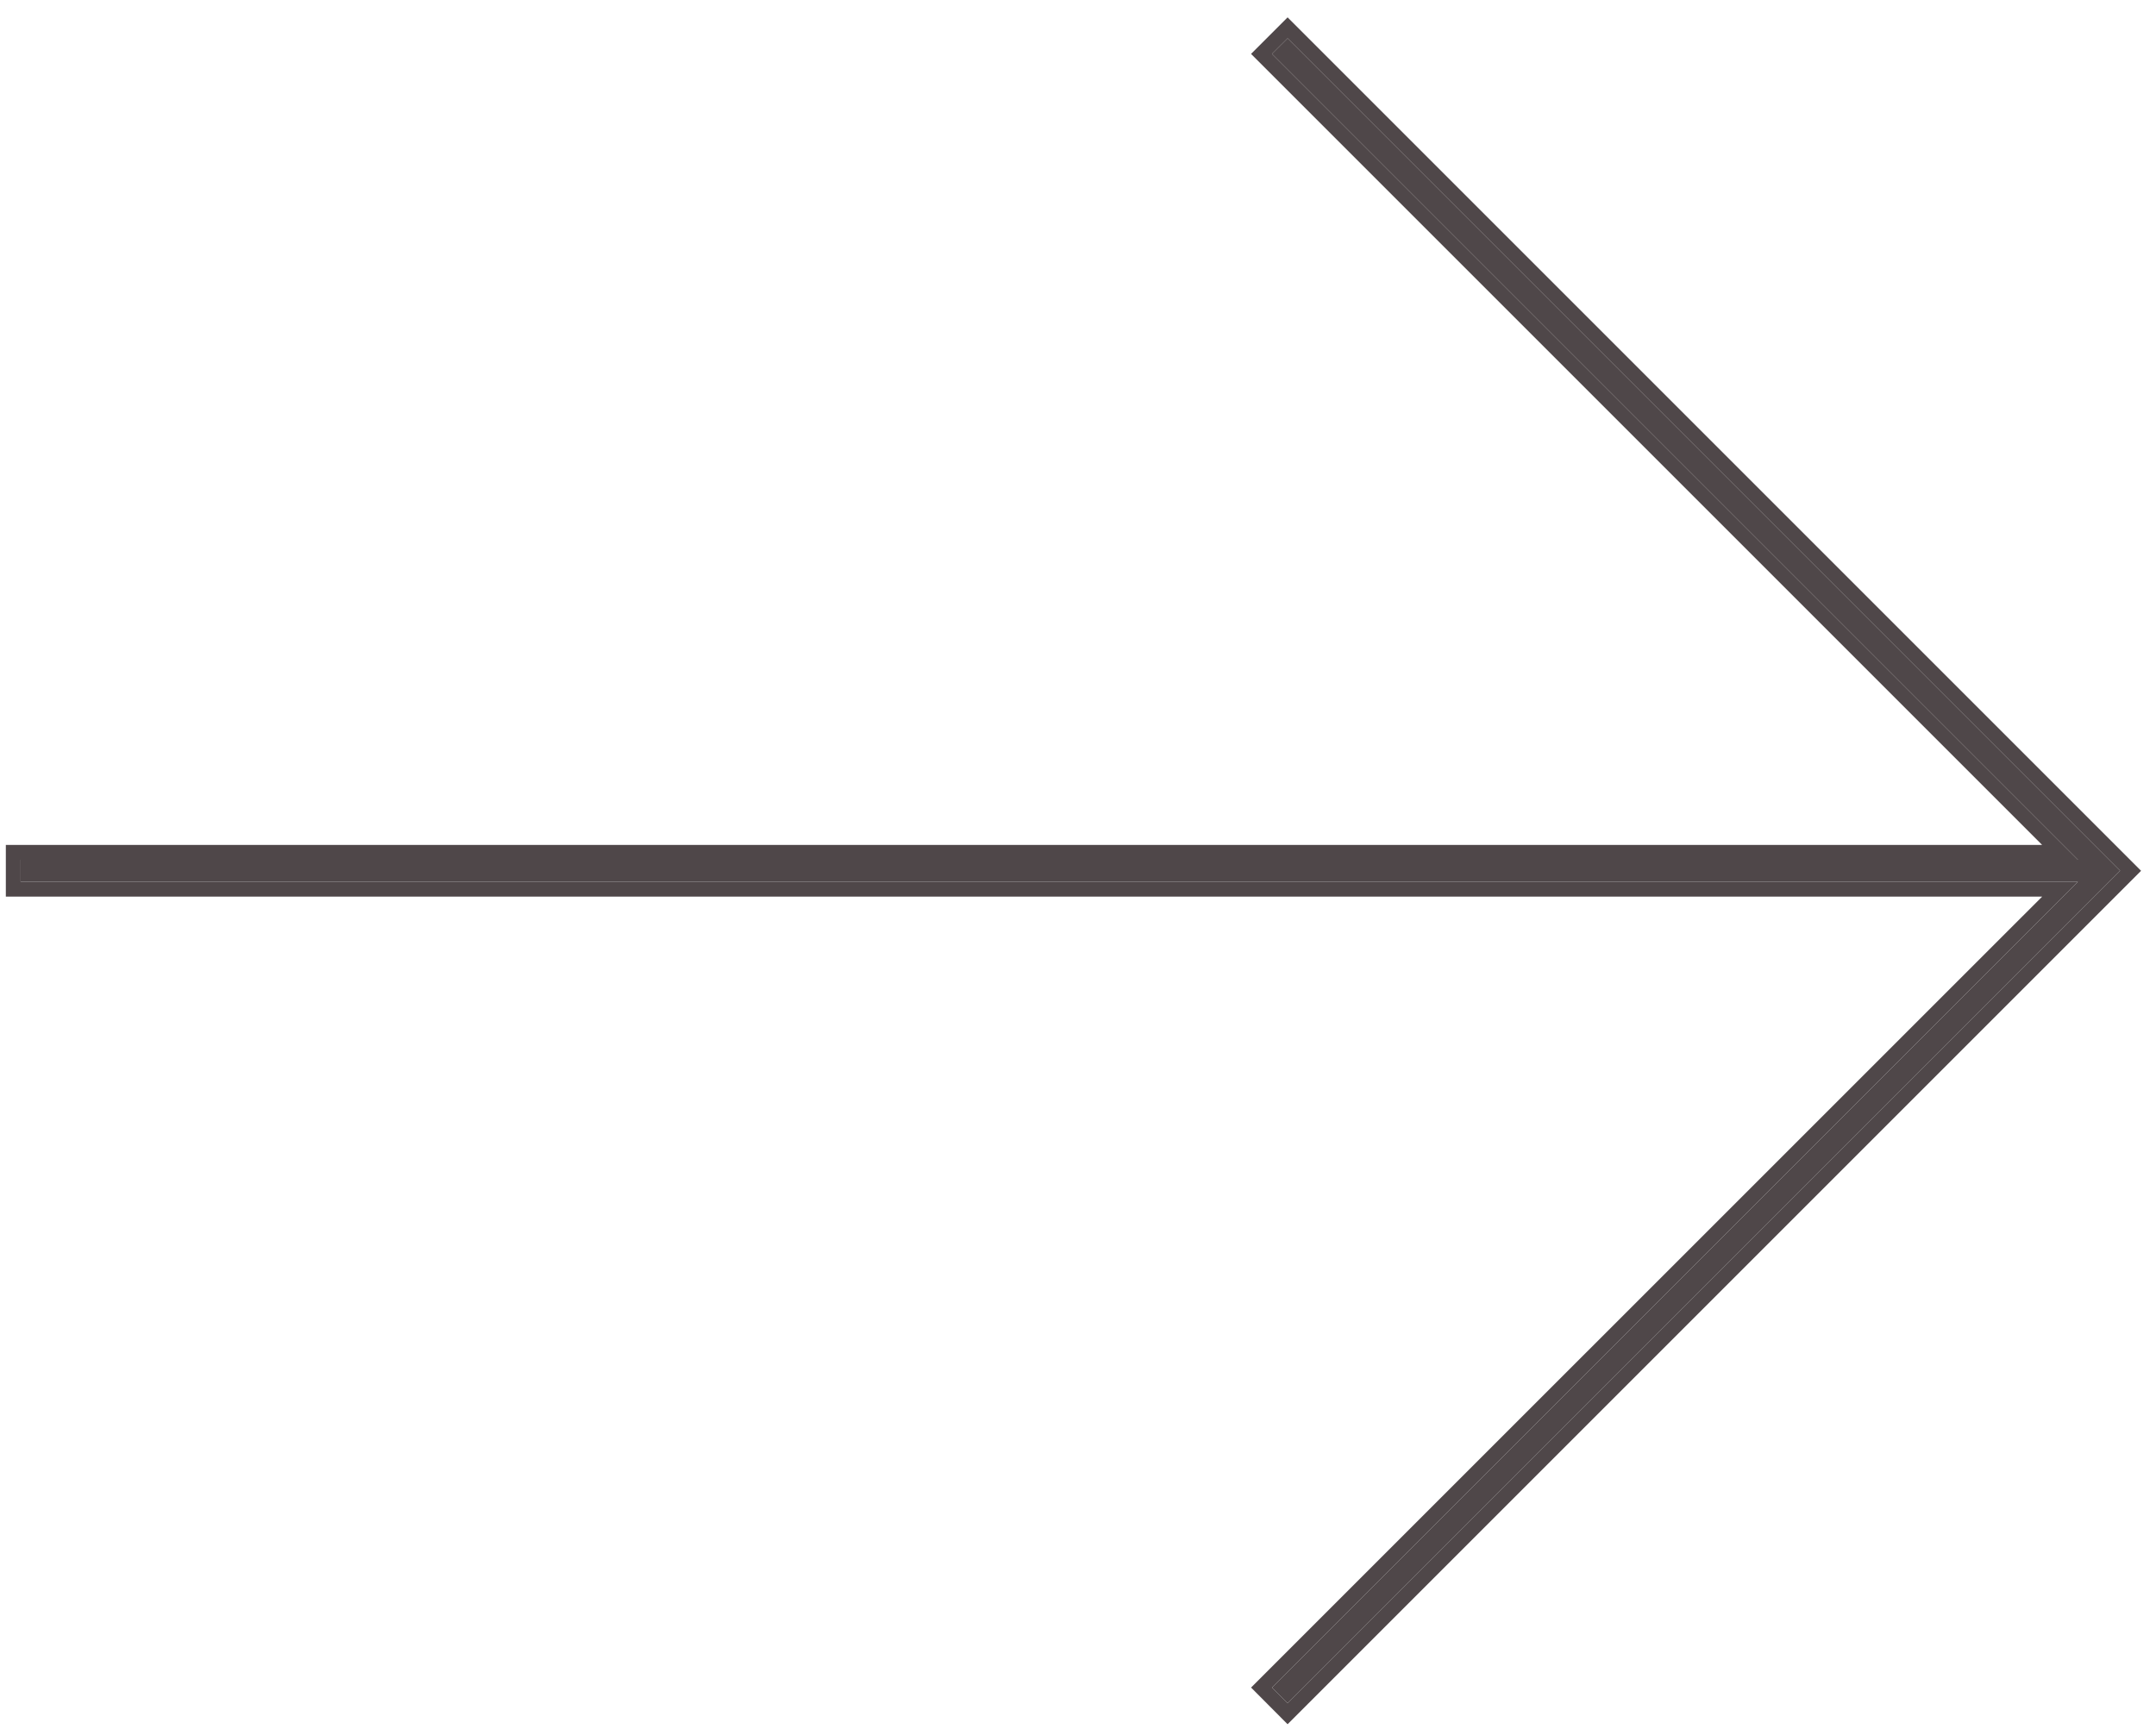
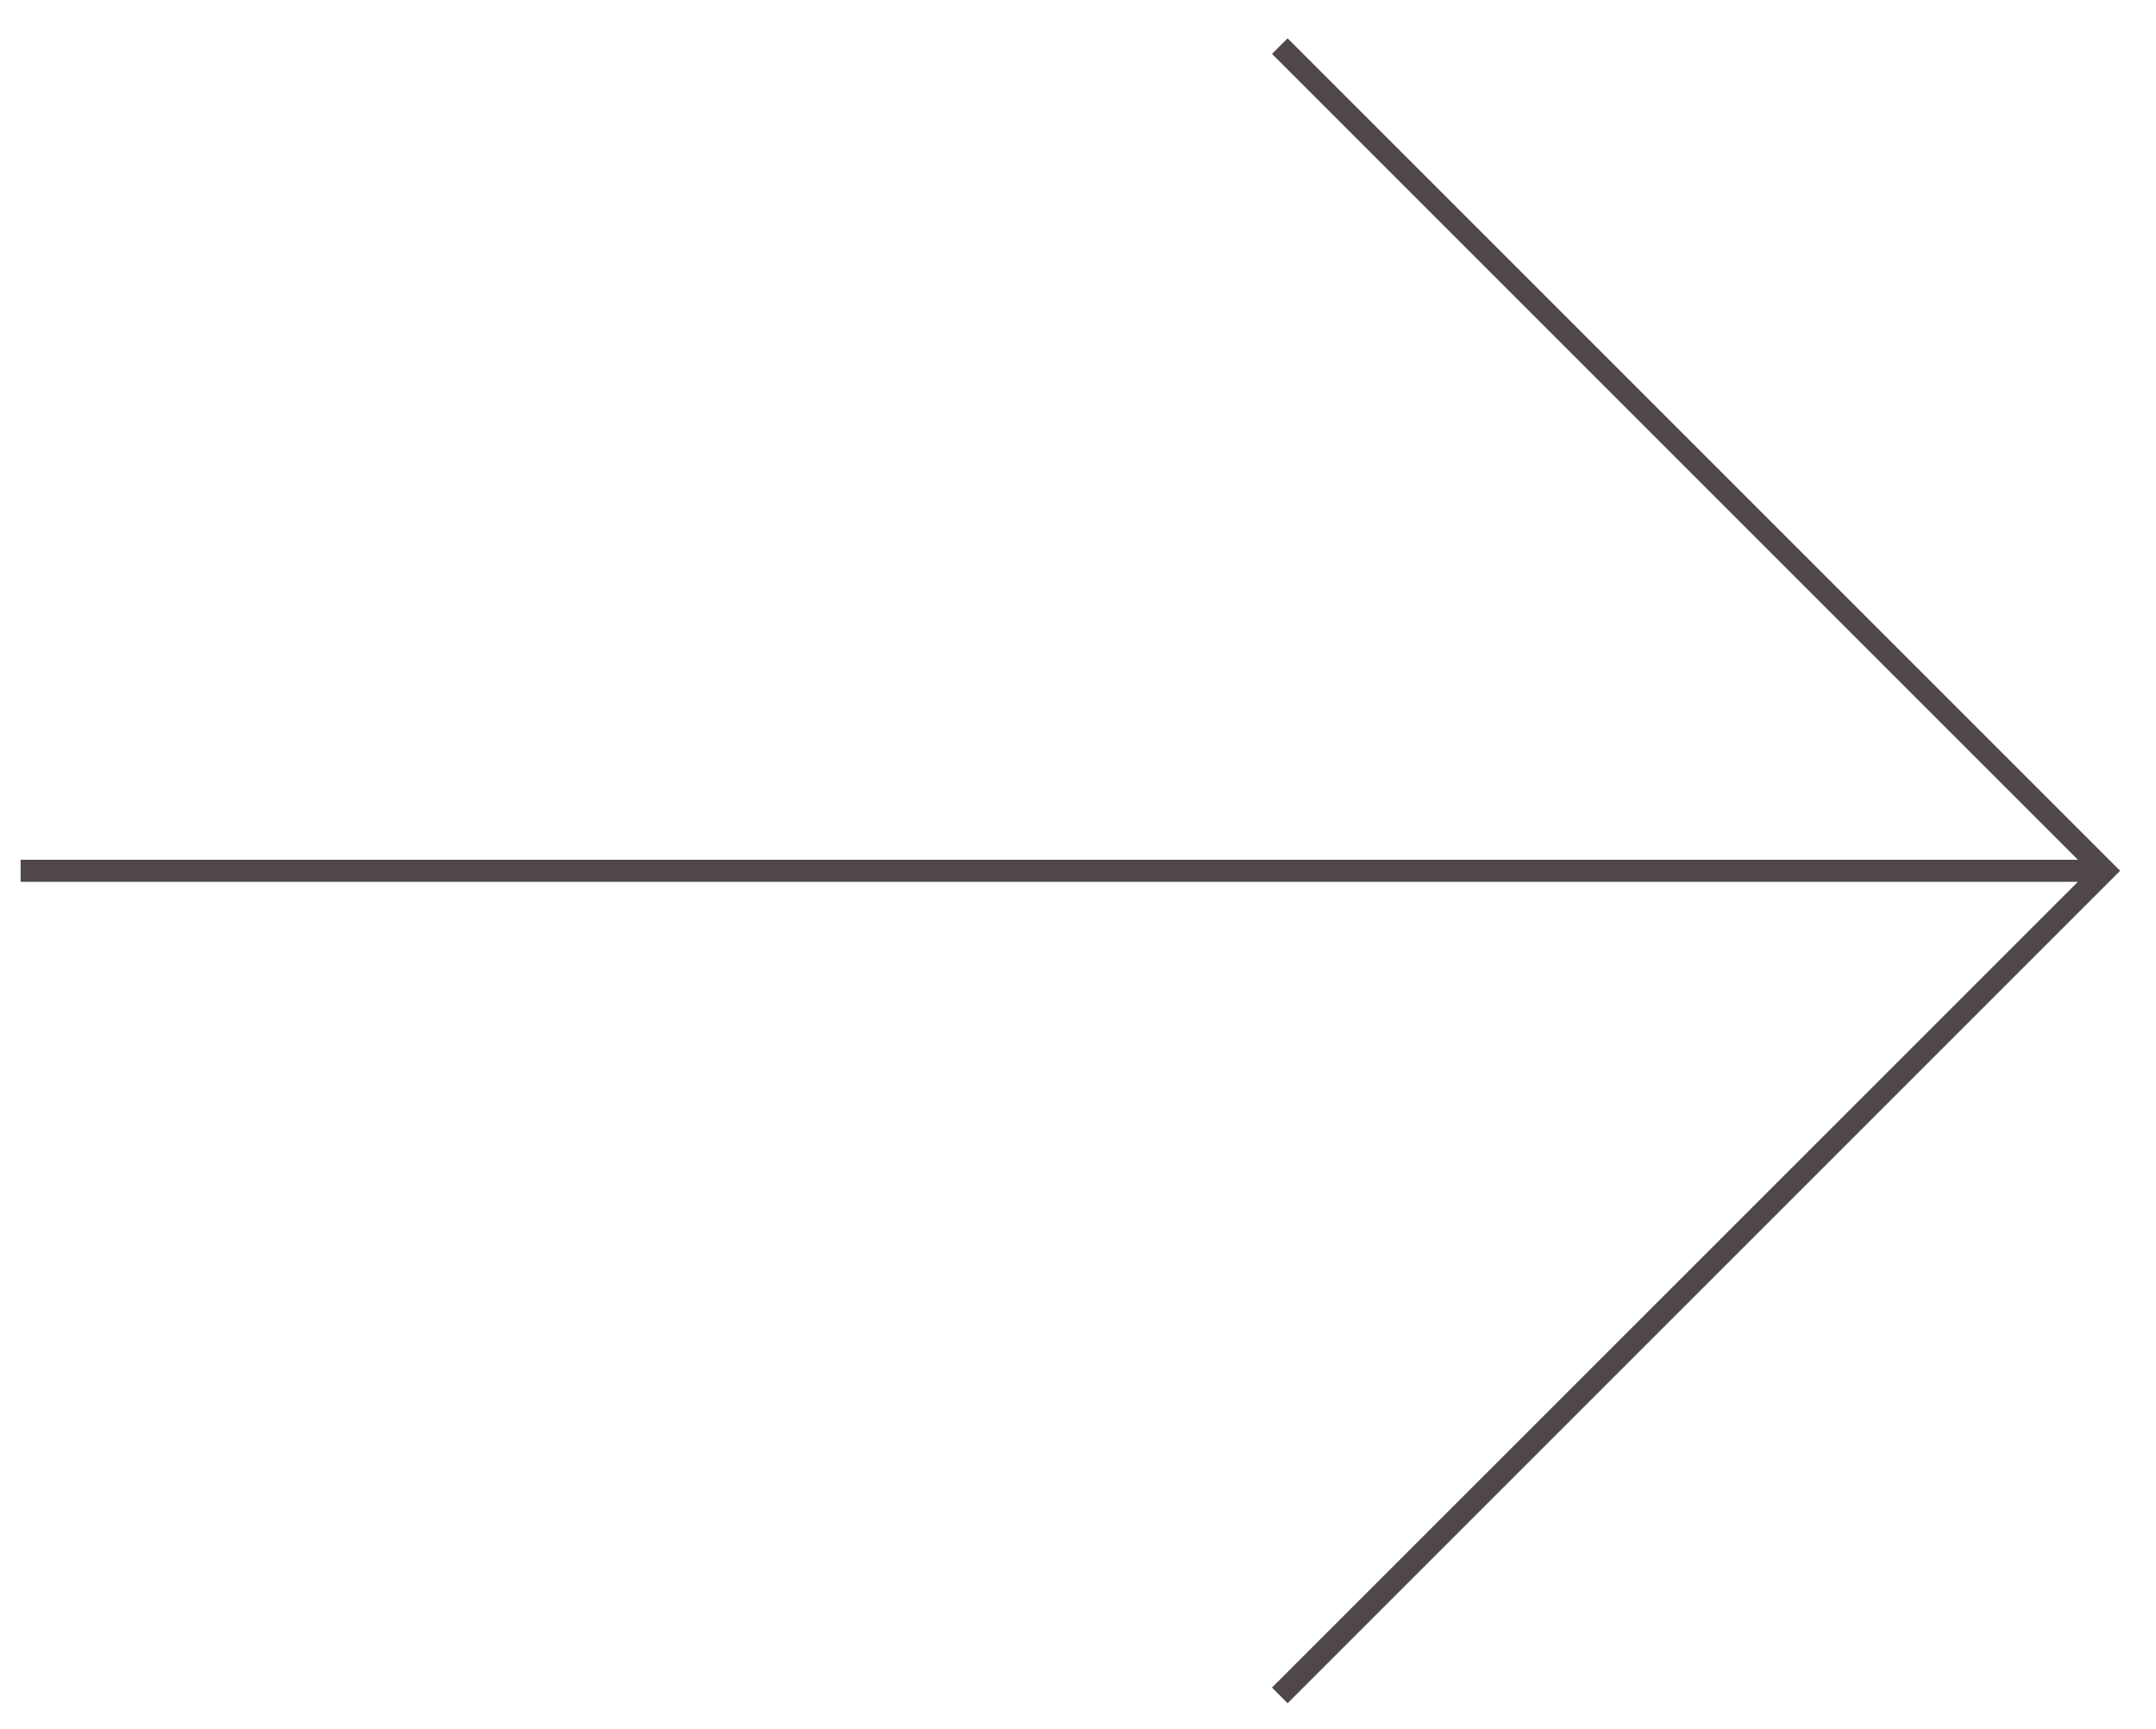
<svg xmlns="http://www.w3.org/2000/svg" width="106px" height="85px" viewBox="0 0 106 85" fill="none" preserveAspectRatio="xMinYMin none">
  <path d="M63.305 1.884L62.538 2.65L102.16 42.272H1.015V43.357H102.16L62.538 82.975L63.305 83.746L104.236 42.815L63.305 1.884Z" fill="#4F4749" />
-   <path fill-rule="evenodd" clip-rule="evenodd" d="M63.305 0.854L105.266 42.815L63.304 84.777L61.509 82.974L100.402 44.086H0.287V41.544H100.402L61.508 2.651L63.305 0.854ZM102.16 42.272H1.015V43.357H102.16L62.538 82.975L62.539 82.976L63.305 83.746L104.236 42.815L63.305 1.884L62.538 2.65L102.16 42.272Z" fill="#4F4749" />
</svg>